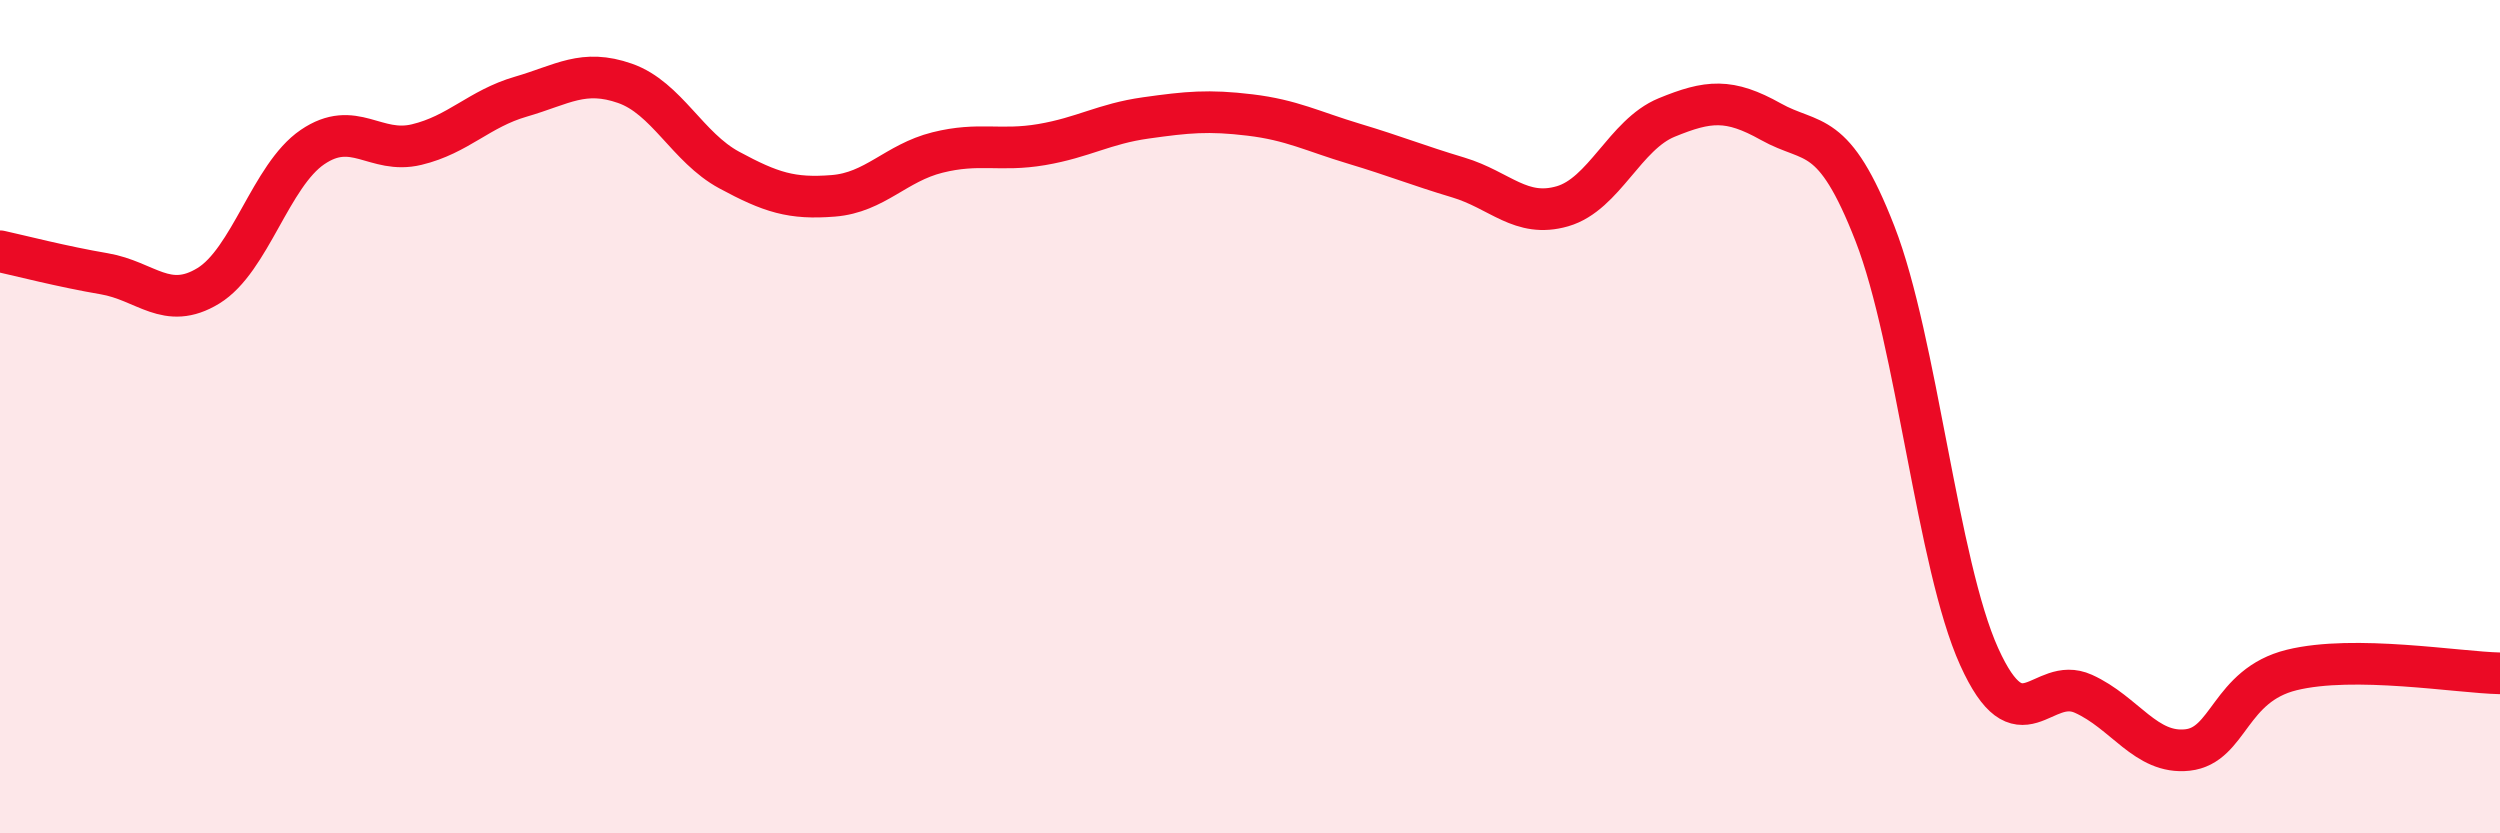
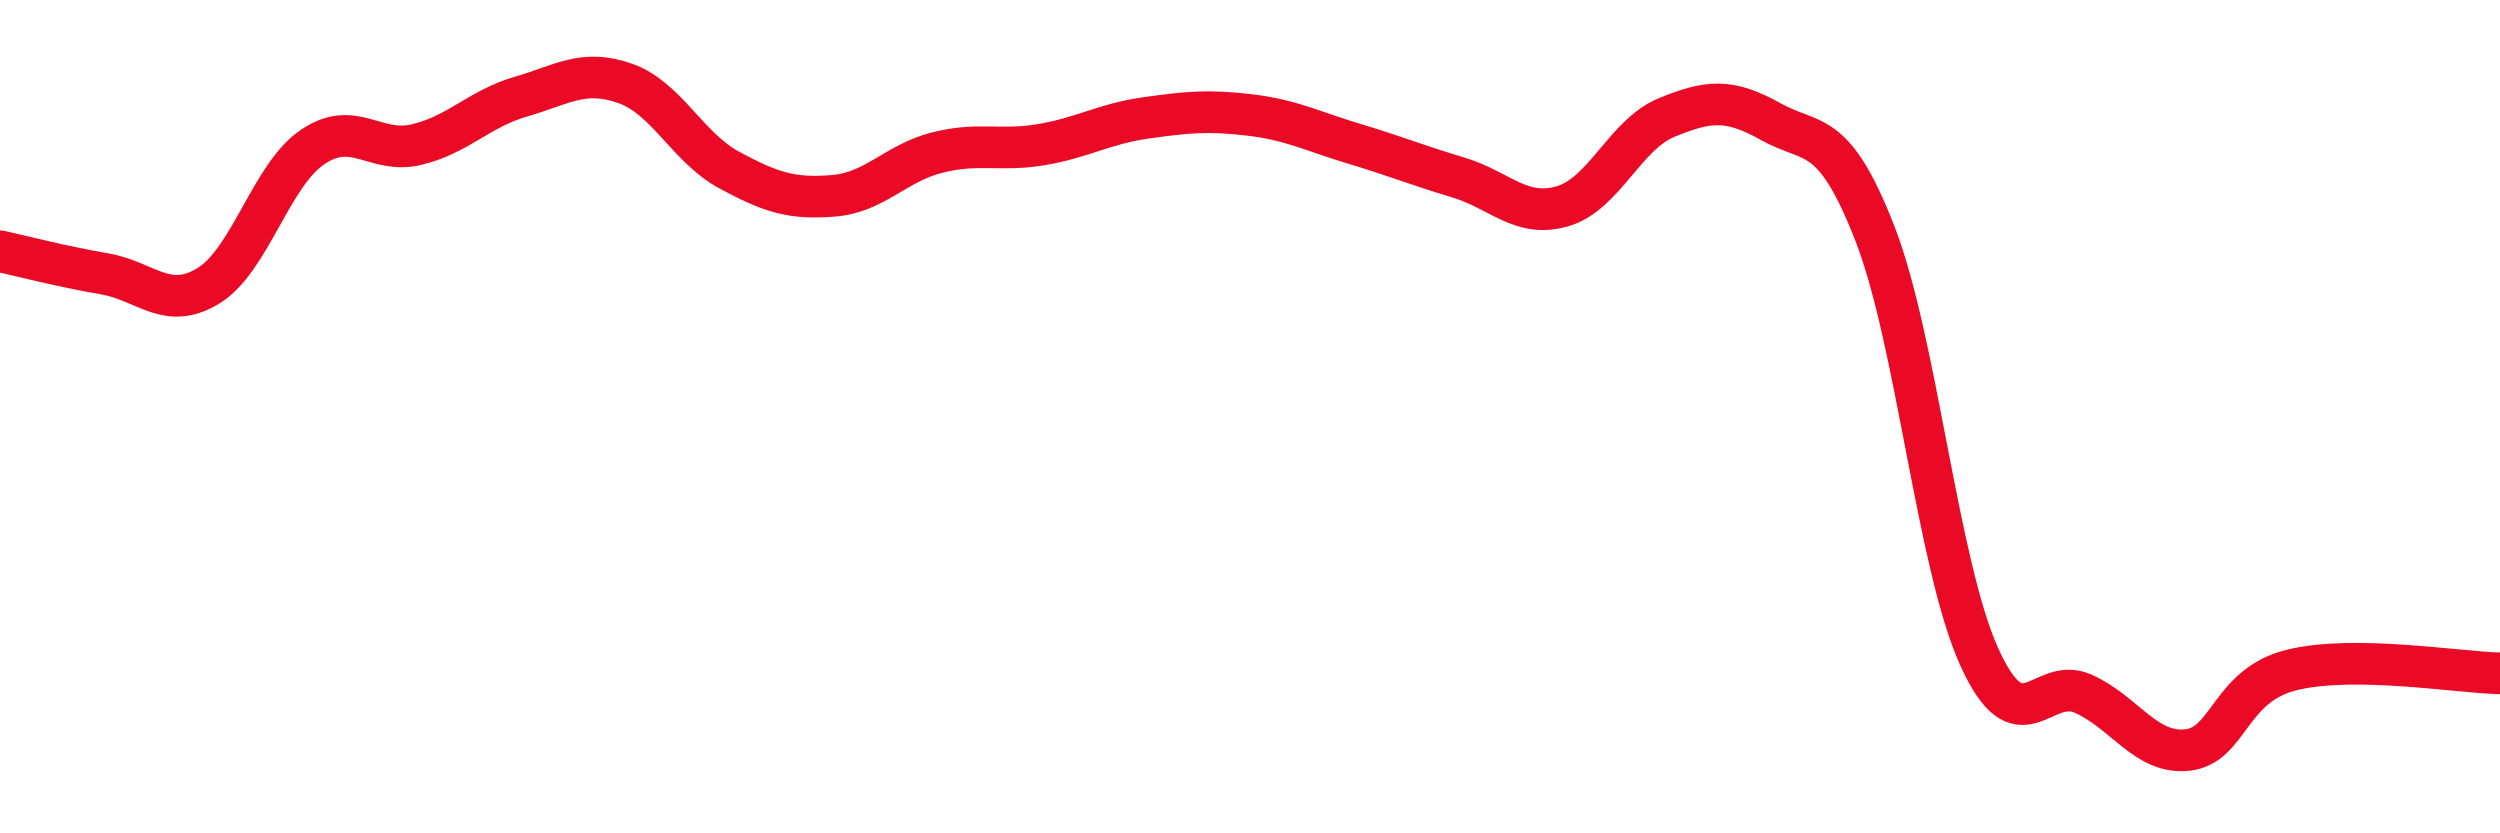
<svg xmlns="http://www.w3.org/2000/svg" width="60" height="20" viewBox="0 0 60 20">
-   <path d="M 0,6.03 C 0.5,6.14 1.5,6.4 2.5,6.57 C 3.5,6.74 4,7.47 5,6.86 C 6,6.25 6.5,4.21 7.5,3.53 C 8.5,2.85 9,3.71 10,3.47 C 11,3.23 11.5,2.61 12.5,2.32 C 13.5,2.03 14,1.65 15,2 C 16,2.35 16.5,3.54 17.5,4.08 C 18.5,4.62 19,4.78 20,4.7 C 21,4.62 21.5,3.91 22.5,3.66 C 23.5,3.41 24,3.64 25,3.47 C 26,3.3 26.5,2.97 27.5,2.83 C 28.5,2.69 29,2.64 30,2.76 C 31,2.88 31.5,3.15 32.5,3.45 C 33.5,3.75 34,3.96 35,4.26 C 36,4.56 36.5,5.24 37.5,4.95 C 38.5,4.66 39,3.23 40,2.82 C 41,2.41 41.5,2.36 42.5,2.92 C 43.5,3.48 44,3.04 45,5.61 C 46,8.18 46.5,13.55 47.5,15.76 C 48.5,17.97 49,16.2 50,16.65 C 51,17.1 51.5,18.11 52.5,18 C 53.5,17.89 53.5,16.45 55,16.08 C 56.5,15.71 59,16.14 60,16.16L60 20L0 20Z" fill="#EB0A25" opacity="0.1" stroke-linecap="round" stroke-linejoin="round" />
  <path d="M 0,6.03 C 0.5,6.14 1.5,6.4 2.5,6.57 C 3.5,6.74 4,7.47 5,6.86 C 6,6.25 6.5,4.21 7.5,3.53 C 8.5,2.85 9,3.71 10,3.47 C 11,3.23 11.5,2.61 12.5,2.32 C 13.5,2.03 14,1.65 15,2 C 16,2.35 16.5,3.54 17.5,4.08 C 18.5,4.62 19,4.78 20,4.7 C 21,4.62 21.5,3.91 22.5,3.66 C 23.5,3.41 24,3.64 25,3.47 C 26,3.3 26.5,2.97 27.5,2.83 C 28.5,2.69 29,2.64 30,2.76 C 31,2.88 31.5,3.15 32.5,3.45 C 33.5,3.75 34,3.96 35,4.26 C 36,4.56 36.5,5.24 37.5,4.95 C 38.5,4.66 39,3.23 40,2.82 C 41,2.41 41.5,2.36 42.5,2.92 C 43.5,3.48 44,3.04 45,5.61 C 46,8.18 46.5,13.55 47.5,15.76 C 48.5,17.97 49,16.2 50,16.65 C 51,17.1 51.5,18.11 52.5,18 C 53.5,17.89 53.5,16.45 55,16.08 C 56.5,15.71 59,16.14 60,16.16" stroke="#EB0A25" stroke-width="1" fill="none" stroke-linecap="round" stroke-linejoin="round" />
</svg>